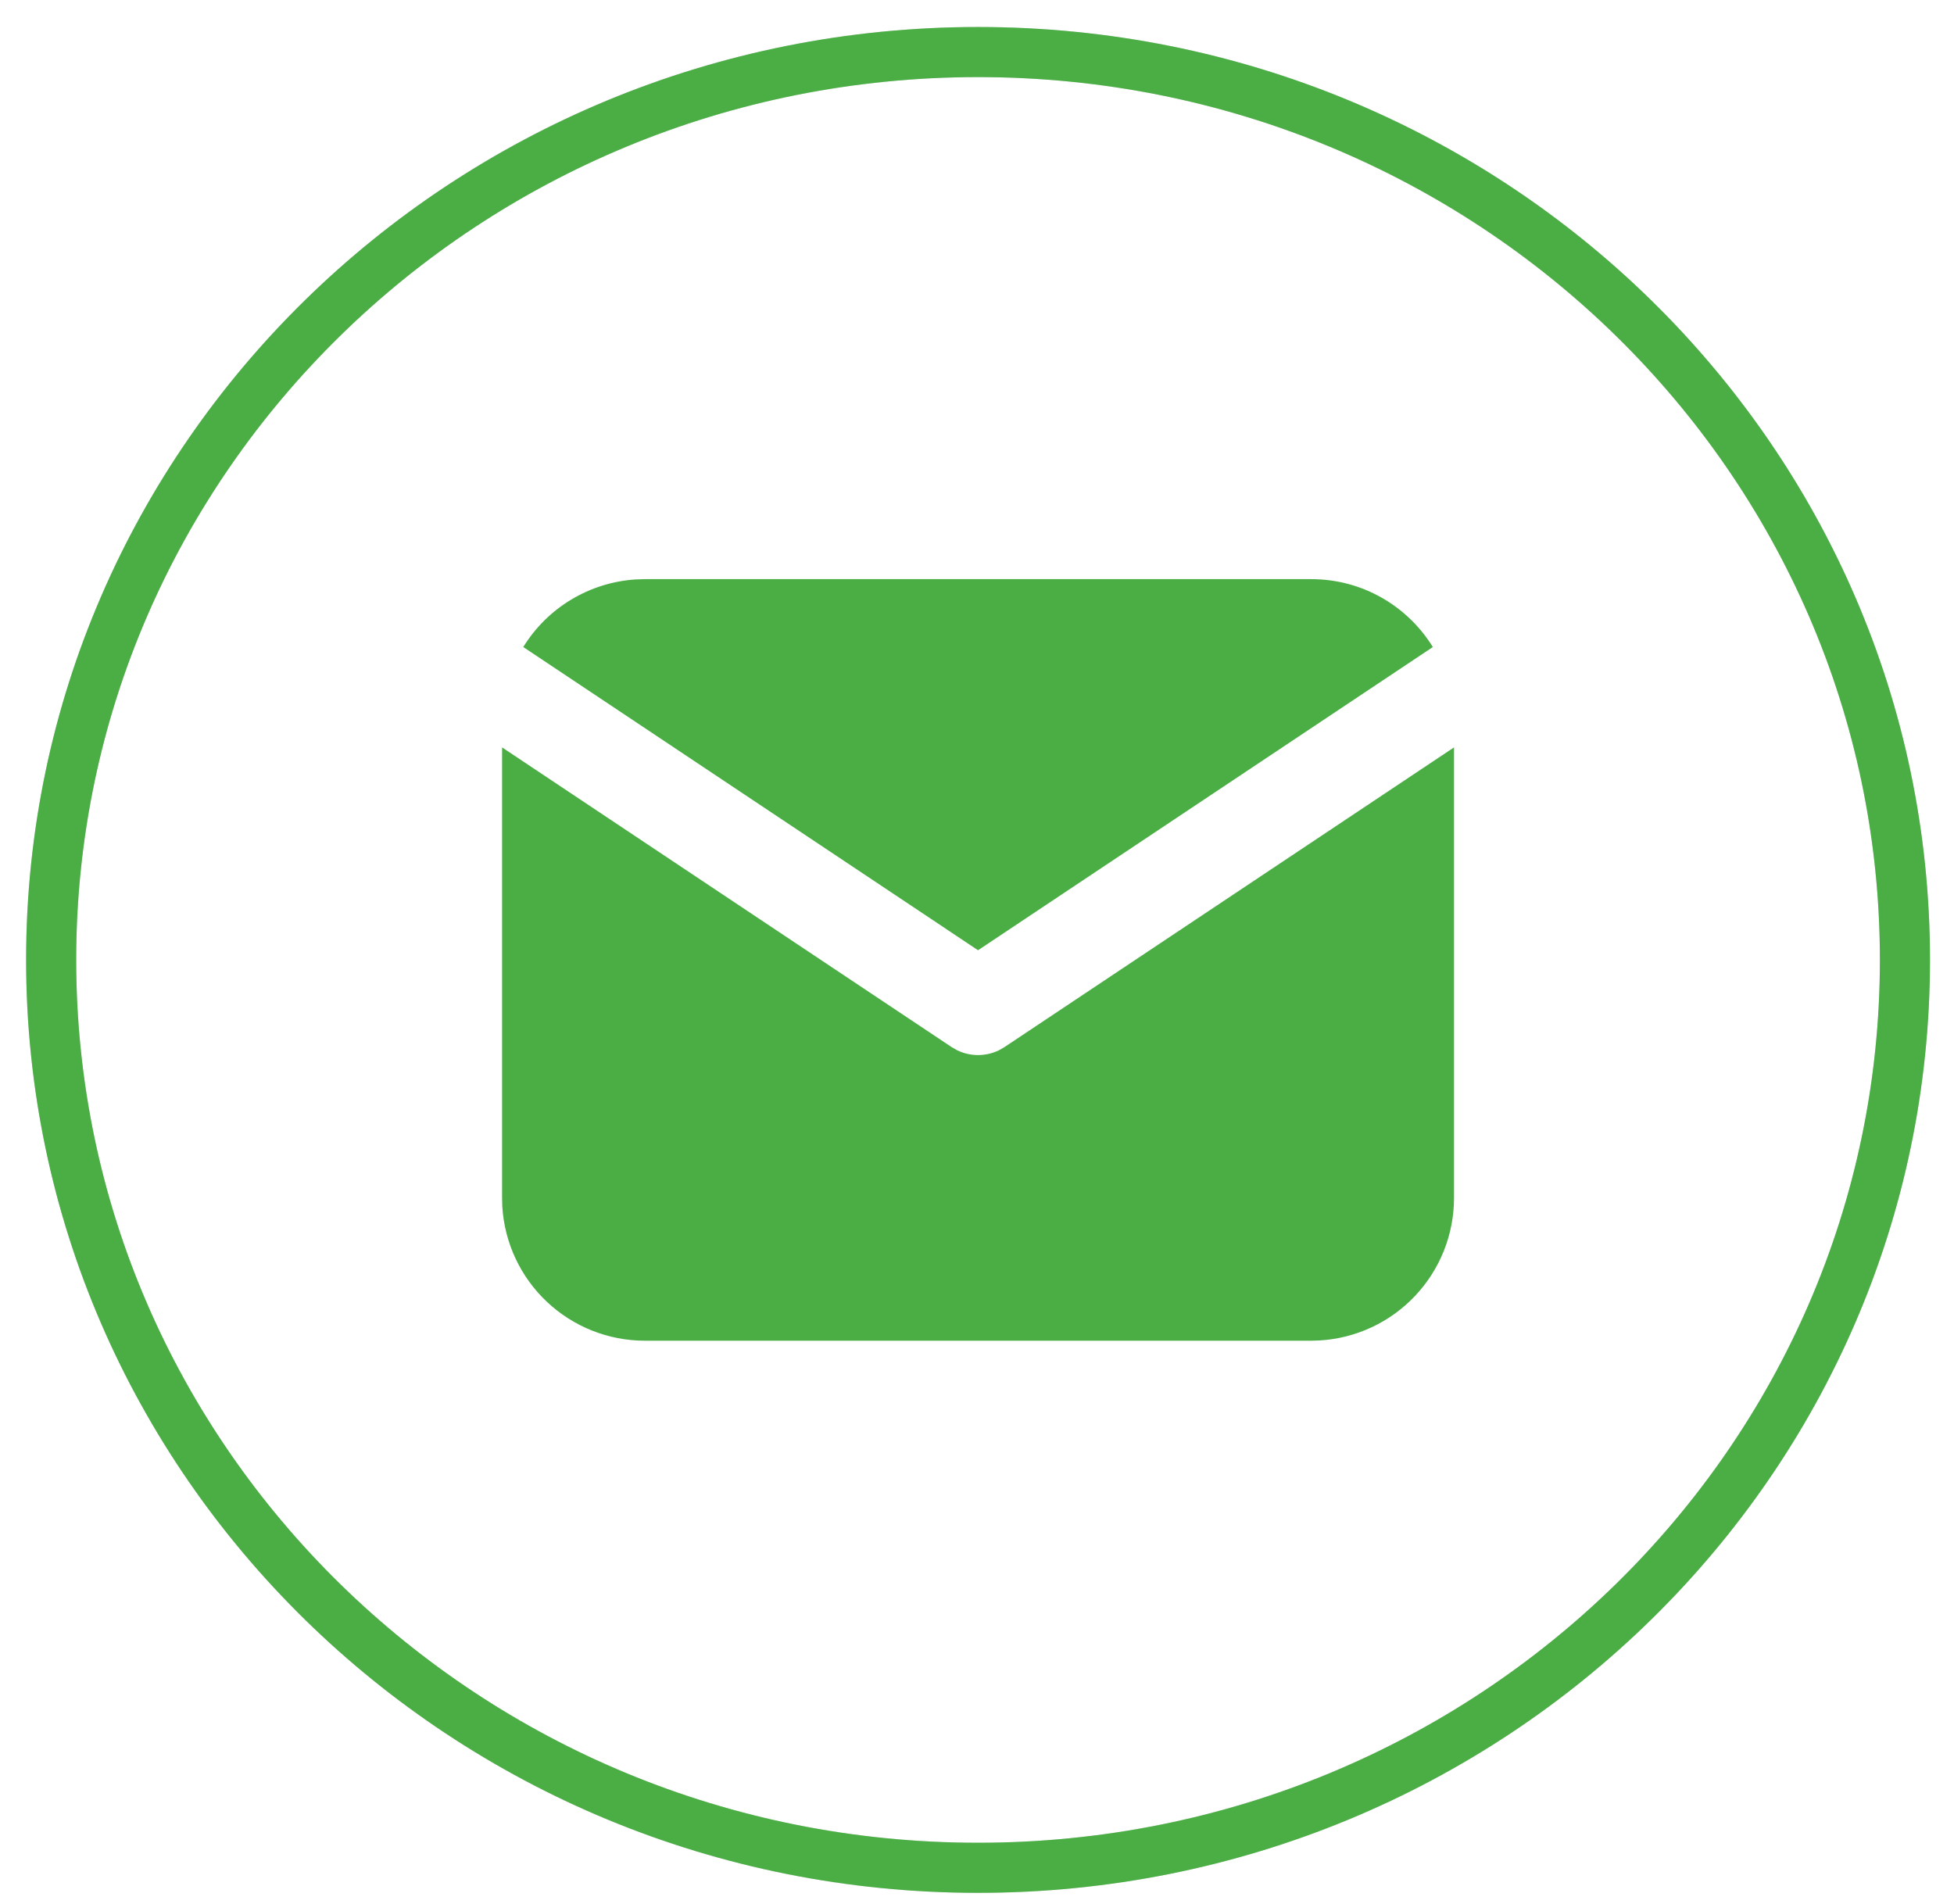
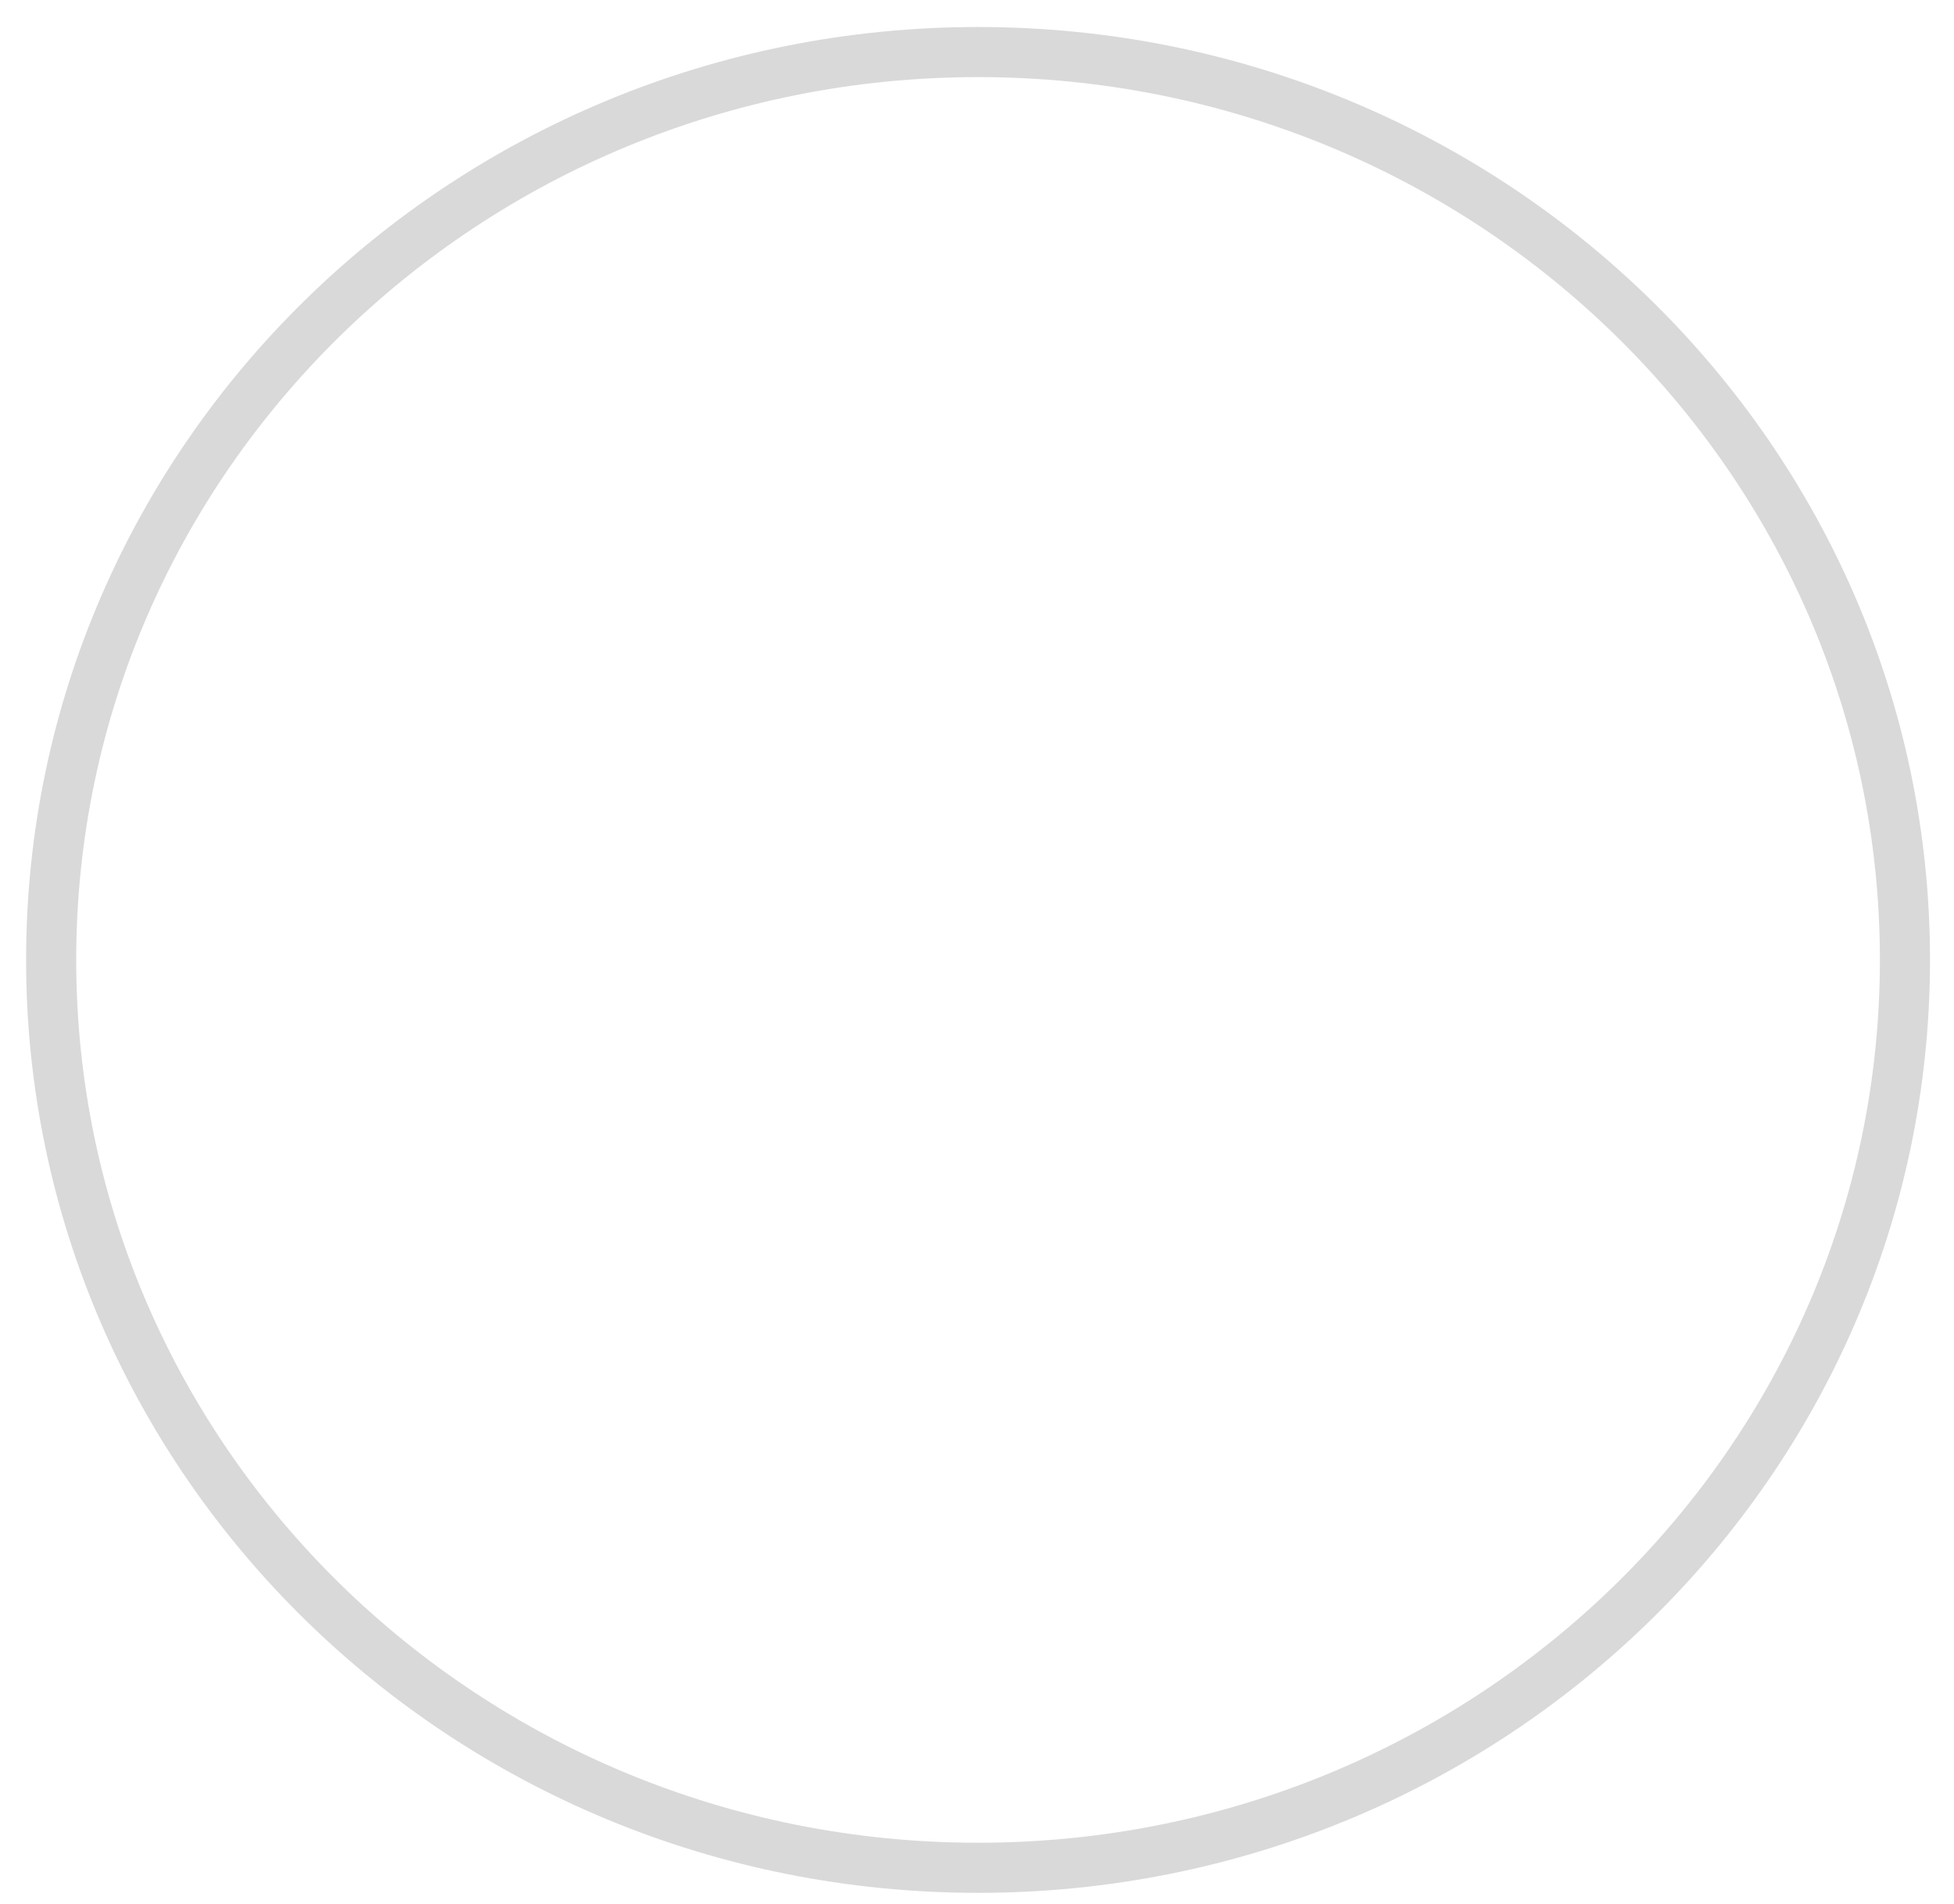
<svg xmlns="http://www.w3.org/2000/svg" width="39" height="38" viewBox="0 0 39 38" fill="none">
-   <path d="M29.021 14.917V23.909C29.021 24.636 28.743 25.335 28.244 25.864C27.746 26.393 27.064 26.711 26.338 26.754L26.171 26.759H12.871C12.144 26.759 11.444 26.481 10.915 25.982C10.386 25.484 10.068 24.802 10.025 24.076L10.021 23.909V14.917L18.994 20.899L19.104 20.962C19.234 21.025 19.376 21.058 19.521 21.058C19.665 21.058 19.808 21.025 19.938 20.962L20.048 20.899L29.021 14.917Z" fill="#4AAE45" />
-   <path d="M26.171 11.559C27.197 11.559 28.096 12.1 28.598 12.914L19.521 18.966L10.444 12.914C10.682 12.527 11.009 12.203 11.398 11.969C11.787 11.734 12.227 11.596 12.68 11.565L12.871 11.559H26.171Z" fill="#4AAE45" />
  <path d="M19.521 1.039C29.748 1.039 38.021 9.161 38.021 19.159C38.021 29.157 29.748 37.279 19.521 37.279C9.294 37.279 1.021 29.157 1.021 19.159C1.021 9.161 9.294 1.039 19.521 1.039Z" stroke="#D9D9D9" />
-   <path d="M19.521 1.039C29.748 1.039 38.021 9.161 38.021 19.159C38.021 29.157 29.748 37.279 19.521 37.279C9.294 37.279 1.021 29.157 1.021 19.159C1.021 9.161 9.294 1.039 19.521 1.039Z" stroke="#4AAE45" />
</svg>